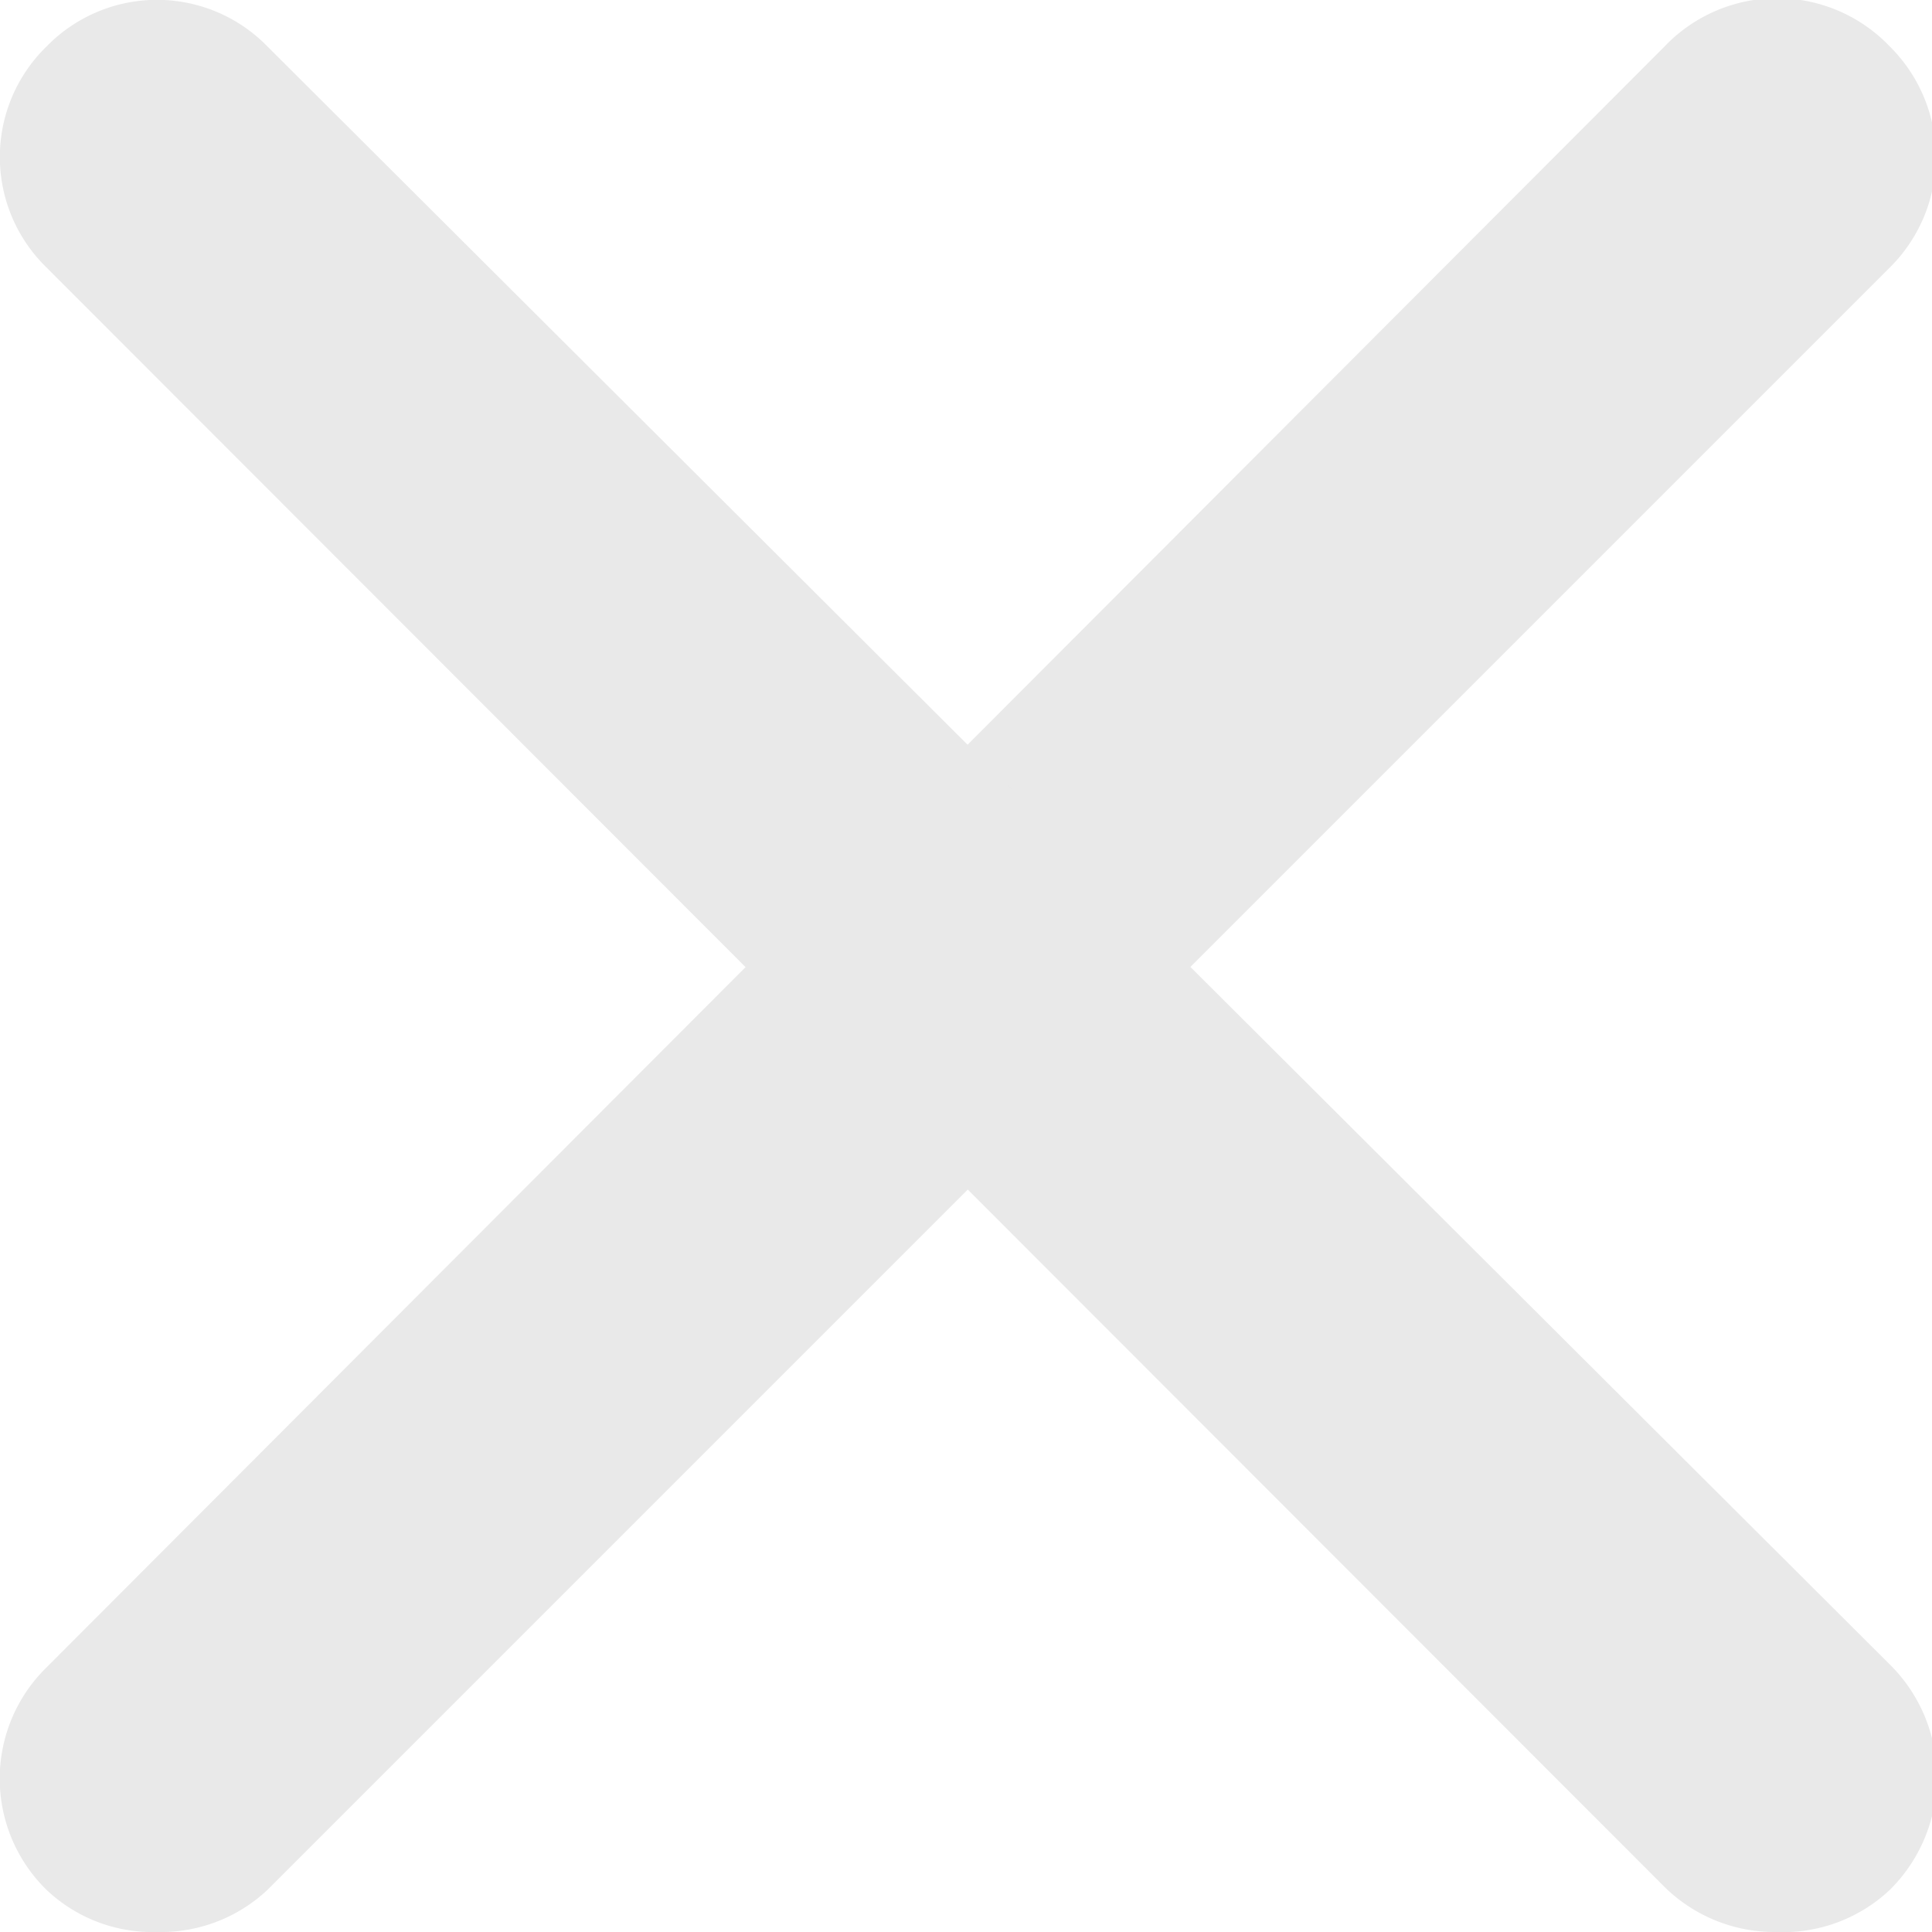
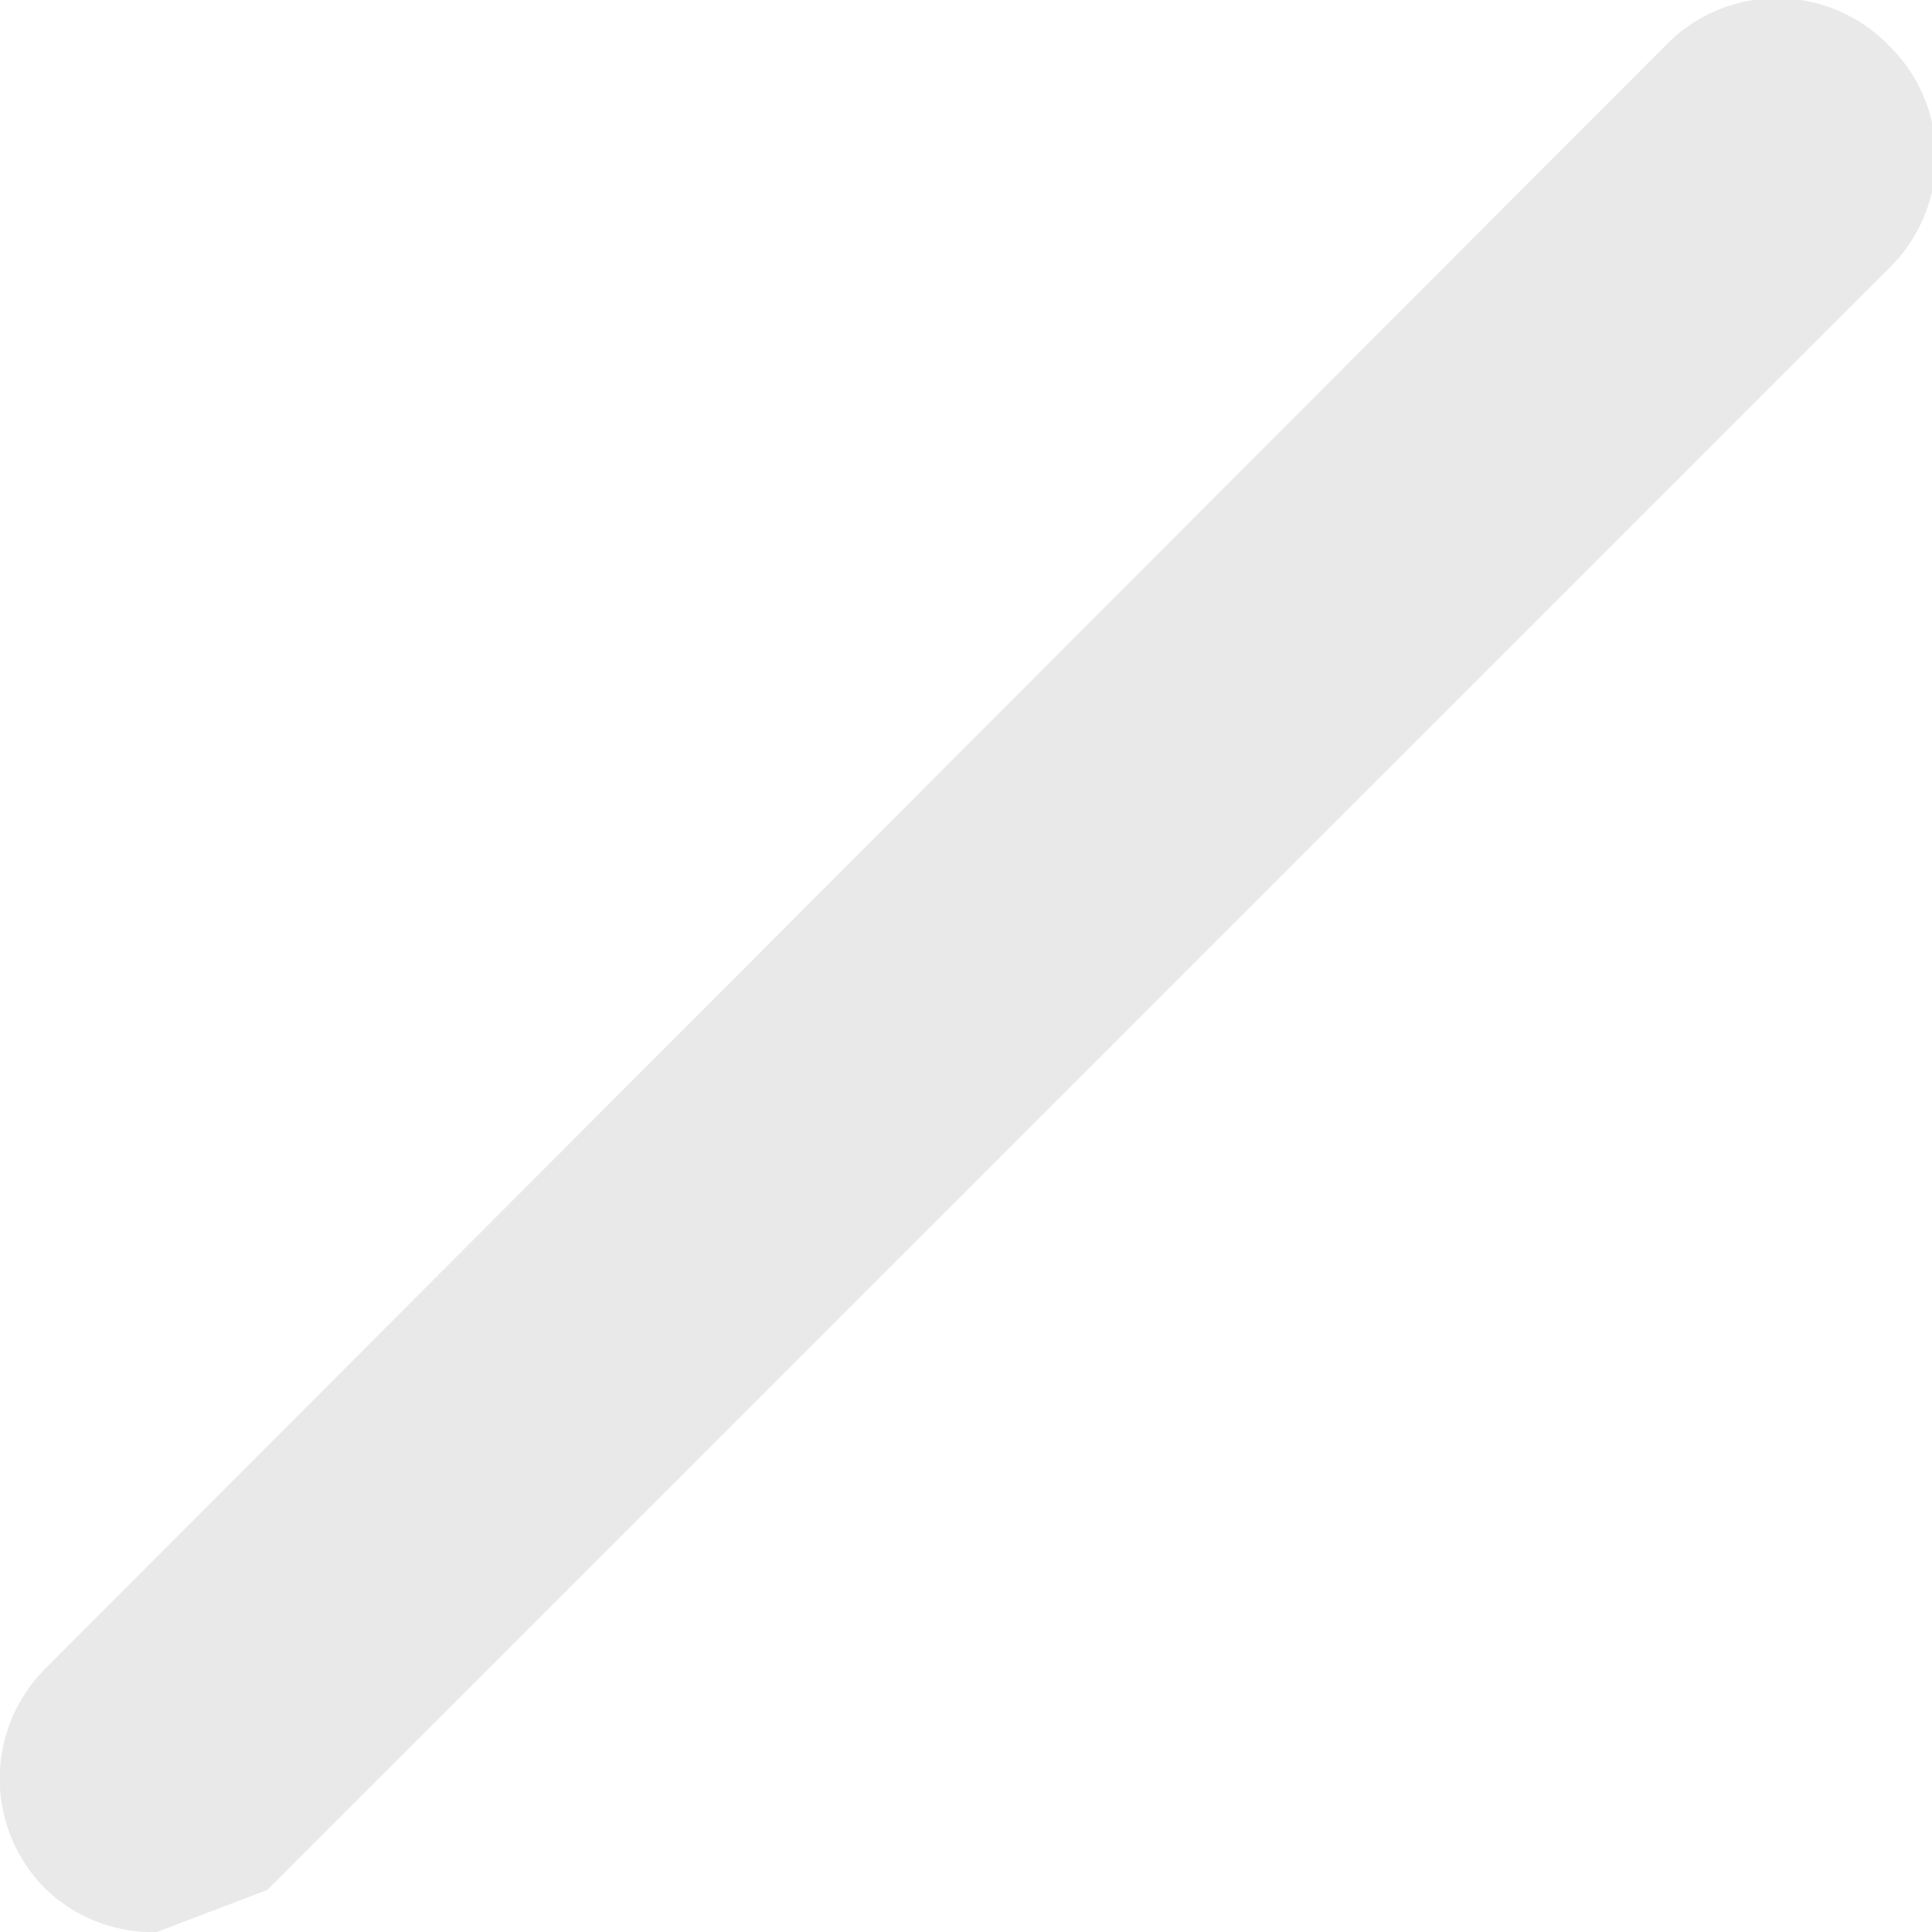
<svg xmlns="http://www.w3.org/2000/svg" viewBox="0 0 13.29 13.29">
  <defs>
    <style>.cls-1{fill:#e9e9e9;}</style>
  </defs>
  <g id="Capa_2" data-name="Capa 2">
    <g id="Capa_1-2" data-name="Capa 1">
-       <path class="cls-1" d="M1.08,13.29A1.06,1.06,0,0,1,.32,13a1.07,1.07,0,0,1,0-1.53L11.45.32A1.07,1.07,0,0,1,13,.32a1.07,1.07,0,0,1,0,1.52L1.84,13A1.07,1.07,0,0,1,1.08,13.29Z" />
-       <path class="cls-1" d="M12.22,13.29a1.08,1.08,0,0,1-.77-.31L.32,1.84A1.06,1.06,0,0,1,.32.32a1.06,1.06,0,0,1,1.52,0L13,11.45A1.09,1.09,0,0,1,13,13,1.07,1.07,0,0,1,12.22,13.29Z" />
+       <path class="cls-1" d="M1.08,13.29A1.06,1.06,0,0,1,.32,13a1.07,1.07,0,0,1,0-1.53L11.45.32A1.07,1.07,0,0,1,13,.32a1.07,1.07,0,0,1,0,1.52L1.84,13Z" />
    </g>
  </g>
</svg>